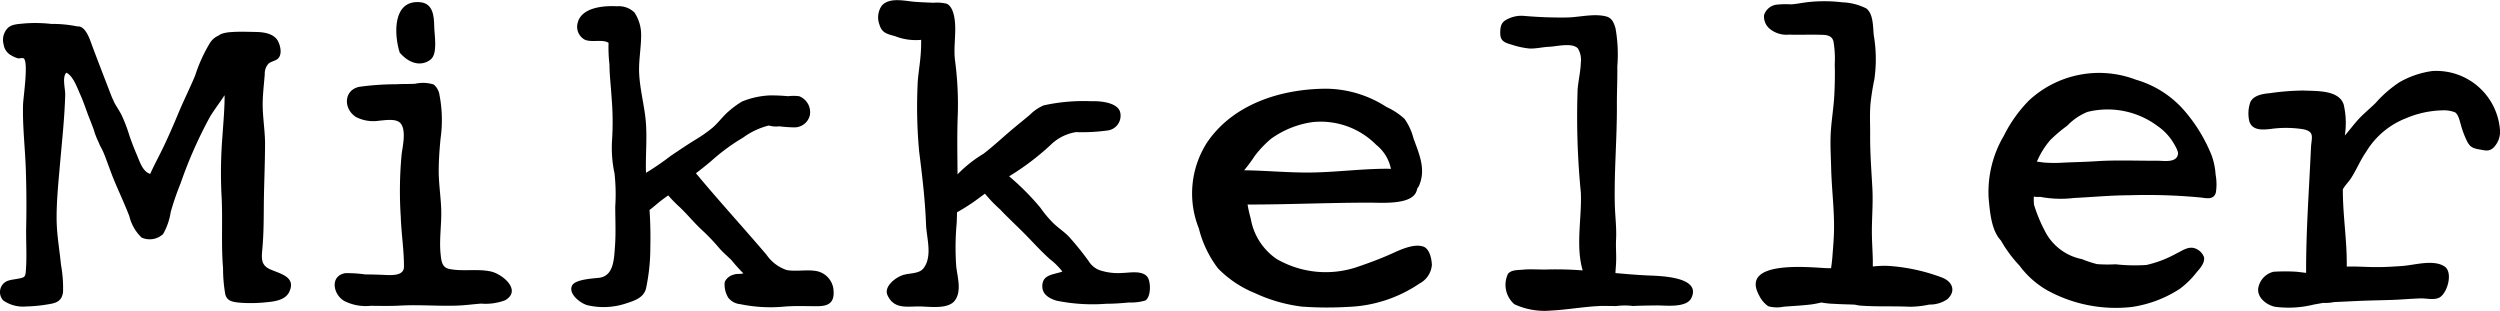
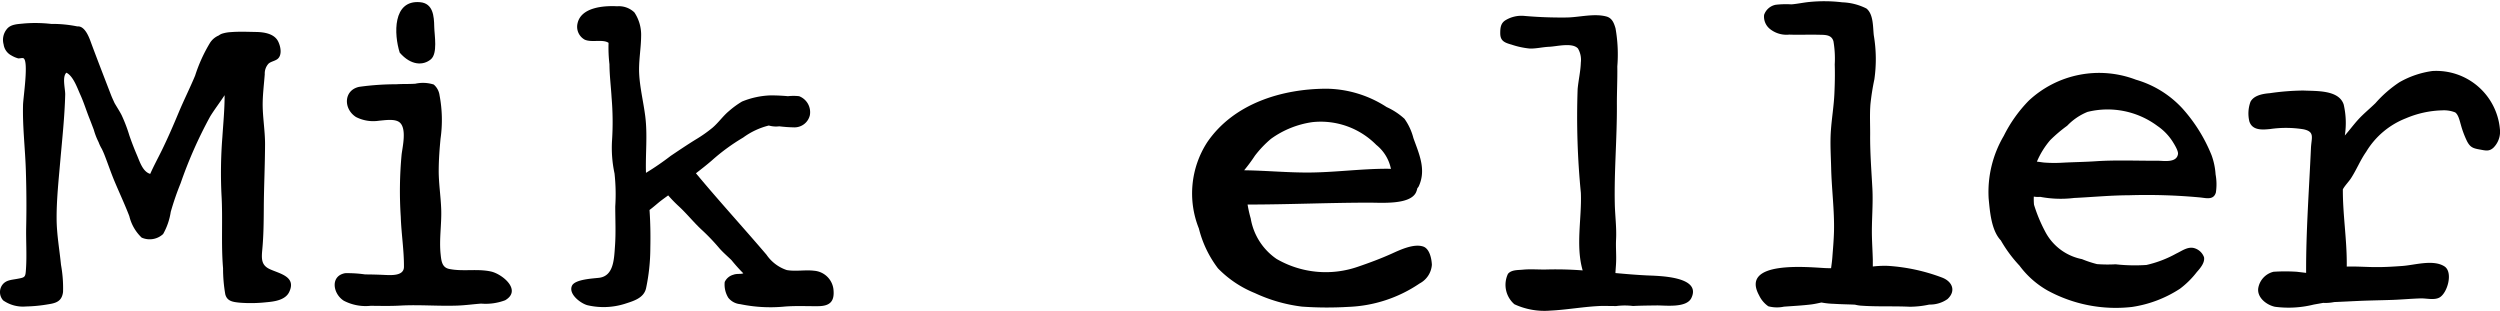
<svg xmlns="http://www.w3.org/2000/svg" width="224.098" height="27.857" viewBox="0 0 224.098 27.857">
  <g id="Group_2" data-name="Group 2" transform="translate(-48.56 -60.571)">
    <path id="Path_1" data-name="Path 1" d="M72.735,83.661c-.752-.353-.744-.907-.662-1.769.116-1.244.126-2.474.134-3.723.01-1.894.106-3.786.112-5.686.006-1.262-.239-2.55-.211-3.8.018-.8.122-1.679.185-2.488a1.311,1.311,0,0,1,.335-.947c.209-.195.576-.237.809-.421.433-.347.285-1.115.056-1.575-.349-.7-1.262-.835-1.98-.847-.742-.012-1.5-.048-2.249.012a3.193,3.193,0,0,0-.758.128,1,1,0,0,0-.335.173,1.718,1.718,0,0,0-.788.666,13.756,13.756,0,0,0-1.334,2.937c-.459,1.1-1,2.177-1.465,3.286-.479,1.152-.985,2.319-1.535,3.441-.335.682-.722,1.392-1.023,2.078-.672-.191-.941-1.105-1.19-1.683s-.485-1.192-.686-1.781a13.685,13.685,0,0,0-.688-1.8c-.173-.341-.417-.712-.634-1.085-.106-.237-.219-.469-.313-.714-.59-1.531-1.182-3.053-1.753-4.586-.152-.409-.536-1.641-1.266-1.569a11.122,11.122,0,0,0-2.345-.225,12.571,12.571,0,0,0-2.411-.042c-.548.064-1.216.044-1.579.52a1.522,1.522,0,0,0-.277,1.356,1.314,1.314,0,0,0,.694.991,2.457,2.457,0,0,0,.608.263c.116.018.369-.054.465-.016.506.2-.008,3.5-.026,4.187-.05,1.952.189,3.9.251,5.842.054,1.685.068,3.356.032,5.046-.028,1.256.064,2.524-.016,3.77-.052.823-.06.8-.861.947-.494.088-.949.108-1.264.53a1.108,1.108,0,0,0,.078,1.39,3.092,3.092,0,0,0,2.042.544,13.2,13.2,0,0,0,2.024-.2c.712-.108,1.2-.291,1.3-1.1a11.57,11.57,0,0,0-.183-2.433c-.136-1.374-.385-2.732-.393-4.121-.01-1.711.181-3.489.329-5.194.171-1.964.391-3.976.441-5.946.012-.506-.295-1.589.106-1.96.618.295.985,1.394,1.246,1.964.323.71.546,1.452.837,2.175.128.321.249.648.373.971a6.069,6.069,0,0,0,.429,1.109l.046.12a3.655,3.655,0,0,0,.251.5c.078.167.154.333.221.5.315.8.592,1.635.929,2.433.435,1.033.907,2.04,1.31,3.085a3.9,3.9,0,0,0,1.105,1.924,1.773,1.773,0,0,0,1.926-.323,5.8,5.8,0,0,0,.682-1.984,25.036,25.036,0,0,1,.885-2.568,39.17,39.17,0,0,1,2.642-5.972c.367-.606.867-1.25,1.3-1.92.006,1.244-.122,2.55-.2,3.76a40.721,40.721,0,0,0-.08,5.142c.132,2.219-.044,4.434.142,6.612a13.384,13.384,0,0,0,.2,2.337c.165.62.674.686,1.28.748a12.867,12.867,0,0,0,2.407-.038c.712-.062,1.687-.191,2.036-.907C75.16,84.321,73.608,84.072,72.735,83.661Z" transform="translate(0 1.032)" />
    <g id="Group_1" data-name="Group 1" transform="translate(78.562 60.753)">
      <path id="Path_2" data-name="Path 2" d="M66.575,65.2c1.021,1.174,2.113,1.16,2.787.6.632-.528.323-2.149.307-2.915-.018-.965-.1-2.106-1.274-2.209C65.933,60.461,66.051,63.553,66.575,65.2Z" transform="translate(-60.746 -60.662)" />
      <path id="Path_3" data-name="Path 3" d="M77.535,81.185c-1.216-.275-2.552.018-3.756-.233-.62-.128-.7-.656-.764-1.266-.152-1.354.09-2.692.048-4.05-.038-1.178-.231-2.371-.225-3.541.006-.961.074-1.876.165-2.829a11.8,11.8,0,0,0-.09-3.878,1.535,1.535,0,0,0-.522-.967,3.189,3.189,0,0,0-1.651-.072c-.562.038-1.131.012-1.7.048a24.107,24.107,0,0,0-3.326.231c-1.394.291-1.444,1.966-.291,2.706a3.411,3.411,0,0,0,2.08.329c.526-.042,1.434-.2,1.85.169.624.562.249,2.141.16,2.855a35.307,35.307,0,0,0-.076,5.6c.048,1.485.295,3,.285,4.472,0,.859-1.186.754-1.856.724-.55-.024-1.077-.038-1.623-.04a11.1,11.1,0,0,0-1.785-.112c-1.362.239-1.117,1.848-.124,2.472a4.241,4.241,0,0,0,2.4.453c.9.008,1.763.03,2.664-.02,1.705-.094,3.421.064,5.128,0,.706-.026,1.4-.124,2.111-.177a4.936,4.936,0,0,0,2.157-.3C80.319,82.866,78.55,81.416,77.535,81.185Z" transform="translate(-63.514 -57.026)" />
    </g>
    <path id="Path_4" data-name="Path 4" d="M95.859,84.57c-.812-.1-1.661.08-2.462-.062a3.572,3.572,0,0,1-1.816-1.376c-2.09-2.45-4.267-4.825-6.323-7.3.486-.377.969-.752,1.434-1.156a17.8,17.8,0,0,1,2.8-2.046,6.544,6.544,0,0,1,2.3-1.079,2.334,2.334,0,0,0,.935.072,12.819,12.819,0,0,0,1.314.094,1.417,1.417,0,0,0,1.426-1.077,1.533,1.533,0,0,0-.963-1.717,4.462,4.462,0,0,0-1,0,15.757,15.757,0,0,0-1.623-.07,7.39,7.39,0,0,0-2.494.55,7.863,7.863,0,0,0-1.168.851c-.534.443-.933,1.029-1.463,1.485a12.065,12.065,0,0,1-1.535,1.077c-.752.465-1.466.947-2.221,1.454a24.974,24.974,0,0,1-2.221,1.525c-.054-1.691.148-3.37-.064-5.066-.16-1.27-.487-2.574-.548-3.854-.05-1.119.167-2.229.177-3.334a3.621,3.621,0,0,0-.6-2.123,2,2,0,0,0-1.547-.556c-1.192-.064-3.25.08-3.557,1.551a1.316,1.316,0,0,0,.648,1.442c.622.281,1.613-.068,2.137.285a12.825,12.825,0,0,0,.08,1.922c.006,1,.136,2,.193,3.005a25.636,25.636,0,0,1,.04,3.8,10.935,10.935,0,0,0,.221,2.979,17.009,17.009,0,0,1,.066,2.963c0,1.168.062,2.353-.022,3.521s-.1,2.72-1.442,2.873c-.558.064-2.145.138-2.413.706-.353.75.8,1.611,1.41,1.757a6.361,6.361,0,0,0,3.3-.124c.792-.257,1.723-.508,1.928-1.4a17.562,17.562,0,0,0,.383-3.609c.024-1.113.008-2.271-.072-3.411.379-.281.756-.626,1.043-.845.207-.156.419-.309.63-.463a12.113,12.113,0,0,0,.975,1c.744.69,1.368,1.491,2.123,2.171a18.5,18.5,0,0,1,1.5,1.581c.325.369.72.706,1.073,1.049A15.374,15.374,0,0,0,89.505,84.8c-.227.094-.582.008-.887.126a1.194,1.194,0,0,0-.782.654,2.253,2.253,0,0,0,.321,1.408,1.537,1.537,0,0,0,1.069.576,13.294,13.294,0,0,0,3.846.229c1.063-.1,2.084-.036,3.152-.048S97.708,87.3,97.58,86.2A1.894,1.894,0,0,0,95.859,84.57Z" transform="translate(25.686 0.271)" />
-     <path id="Path_5" data-name="Path 5" d="M111.916,85.383c-.479-.608-1.651-.349-2.261-.343a5.292,5.292,0,0,1-2-.245,1.956,1.956,0,0,1-1-.825,26.277,26.277,0,0,0-1.645-2.05c-.427-.5-1.025-.871-1.491-1.32a9.906,9.906,0,0,1-1.188-1.412,22.751,22.751,0,0,0-2.8-2.813,23.172,23.172,0,0,0,3.7-2.795,4.178,4.178,0,0,1,2.293-1.166,16.8,16.8,0,0,0,2.869-.152,1.331,1.331,0,0,0,1.115-1.5c-.1-1.013-1.83-1.15-2.6-1.117a16.67,16.67,0,0,0-4.279.371,4,4,0,0,0-1.246.851c-.52.441-1.049.859-1.571,1.3-.859.72-1.679,1.5-2.58,2.187a11.432,11.432,0,0,0-2.325,1.844c-.016-1.838-.052-3.675.026-5.5a30.065,30.065,0,0,0-.257-4.747c-.14-1.184.12-2.369-.016-3.535-.058-.514-.227-1.282-.722-1.509a3.644,3.644,0,0,0-1.188-.088c-.57-.026-1.146-.044-1.711-.09-.871-.07-2.231-.427-2.919.343a1.835,1.835,0,0,0-.207,1.725c.217.746.722.825,1.408,1.023a5.05,5.05,0,0,0,2.323.323c.03,1.725-.3,2.975-.321,4.111a43.379,43.379,0,0,0,.142,5.892c.271,2.161.538,4.353.616,6.53.042,1.2.61,2.875-.233,3.952-.383.488-1.21.415-1.773.58-.712.2-1.8,1.051-1.448,1.822.582,1.29,1.761,1,2.875,1.011.887.01,2.568.281,3.168-.538.636-.865.209-2.139.116-3.083a24.005,24.005,0,0,1,.042-3.836c.02-.327.02-.656.034-.985a17.921,17.921,0,0,0,1.7-1.079c.261-.2.538-.389.8-.59a12.387,12.387,0,0,0,1.346,1.4c.8.847,1.667,1.627,2.476,2.466.65.676,1.3,1.376,1.994,2a6.229,6.229,0,0,1,1.125,1.113c-.61.251-1.611.231-1.769,1.039-.177.895.463,1.34,1.252,1.577a16.2,16.2,0,0,0,4.462.275c.69,0,1.37-.052,2.058-.116a4.37,4.37,0,0,0,1.422-.173C112.265,87.207,112.249,85.806,111.916,85.383Z" transform="translate(39.487 0)" />
    <path id="Path_6" data-name="Path 6" d="M122.53,78.679c-.835-.279-2.046.289-2.771.618-1,.453-2.038.839-3.073,1.192a8.781,8.781,0,0,1-7.3-.7,5.5,5.5,0,0,1-2.313-3.621,10.741,10.741,0,0,1-.281-1.252c3.651,0,7.288-.169,10.944-.169,1.073,0,3.587.2,4.143-.9a1.7,1.7,0,0,0,.128-.389,1,1,0,0,0,.13-.181c.688-1.5.026-2.9-.481-4.317a5.215,5.215,0,0,0-.8-1.729,6.106,6.106,0,0,0-1.6-1.053,10.123,10.123,0,0,0-5.352-1.645c-4.014,0-8.364,1.32-10.737,4.809a8.44,8.44,0,0,0-.742,7.72,9.832,9.832,0,0,0,1.713,3.575,9.688,9.688,0,0,0,3.31,2.217,13.981,13.981,0,0,0,4.221,1.212,31.6,31.6,0,0,0,4.135.024,12.166,12.166,0,0,0,6.408-2.1,2.057,2.057,0,0,0,1.1-1.677C123.288,79.794,123.117,78.873,122.53,78.679Zm-15.068-8.159a9.538,9.538,0,0,1,1.422-1.491,8.339,8.339,0,0,1,3.715-1.5,7,7,0,0,1,5.728,2.038,3.683,3.683,0,0,1,1.314,2.153c-.118-.006-.237-.012-.341-.012-2.287,0-4.554.309-6.835.337-2,.024-3.978-.175-5.982-.2A14.715,14.715,0,0,0,107.461,70.519Z" transform="translate(53.601 3.99)" />
    <path id="Path_7" data-name="Path 7" d="M121.552,61.454a38.074,38.074,0,0,1-3.83-.144,2.754,2.754,0,0,0-1.621.367c-.455.261-.51.668-.508,1.188,0,.684.375.843,1.021,1.023a7.243,7.243,0,0,0,1.619.349c.558.022,1.174-.136,1.745-.158.67-.024,2.076-.407,2.582.156a2.005,2.005,0,0,1,.257,1.256c-.026.8-.215,1.585-.287,2.383a69.984,69.984,0,0,0,.289,9.3c.094,2.259-.483,4.731.162,6.951a30.935,30.935,0,0,0-3.146-.084c-.744.026-1.491-.054-2.233.02-.433.042-1.019,0-1.32.379a2.3,2.3,0,0,0,.578,2.718,6.4,6.4,0,0,0,3.2.572c1.569-.074,3.132-.379,4.71-.423l1.214.014a6.018,6.018,0,0,1,1.509-.006c.7-.036,1.41-.04,2.113-.05.788-.012,2.674.251,3.118-.666.951-1.97-3.021-1.978-4-2.026-.941-.046-1.876-.126-2.807-.211.016-.313.046-.628.058-.909.036-.7-.036-1.4,0-2.1.054-1.075-.09-2.113-.114-3.184-.064-2.927.2-5.864.187-8.8-.008-1.172.056-2.345.038-3.515a13.394,13.394,0,0,0-.16-3.431c-.146-.5-.315-.921-.821-1.059C124,61.069,122.672,61.438,121.552,61.454Z" transform="translate(67.448 0.685)" />
    <path id="Path_8" data-name="Path 8" d="M134.779,60.724a13.582,13.582,0,0,0-2.939-.034c-.544.052-1.1.175-1.631.217a7.982,7.982,0,0,0-1.4.036,1.369,1.369,0,0,0-1.047.907,1.419,1.419,0,0,0,.53,1.268,2.367,2.367,0,0,0,1.725.5c.863.034,1.719-.01,2.572.012.586.016,1.218-.044,1.39.594a9.2,9.2,0,0,1,.114,2.066c.028.869.01,1.745-.03,2.616-.05,1.125-.241,2.231-.317,3.354s0,2.181.026,3.3c.042,1.9.3,3.794.255,5.7-.02.772-.088,1.533-.146,2.305-.024.329-.07.66-.116.991-.181,0-.361,0-.54-.01-1.487-.074-7.642-.712-5.912,2.444a2.471,2.471,0,0,0,.827.981,3.022,3.022,0,0,0,1.4.034c.829-.06,1.633-.1,2.45-.2.307-.04.608-.108.911-.173a7.25,7.25,0,0,0,1.15.12c.608.04,1.234.044,1.854.074a3.356,3.356,0,0,0,.5.086c1.473.11,2.939.03,4.41.1a8.34,8.34,0,0,0,1.753-.195,2.723,2.723,0,0,0,1.635-.493c.8-.744.413-1.595-.508-1.934a16.7,16.7,0,0,0-4.845-1.043,9.168,9.168,0,0,0-1.344.058c0-.215,0-.427,0-.62-.018-.682-.062-1.366-.078-2.046-.036-1.446.116-2.879.04-4.327-.086-1.6-.215-3.232-.2-4.837.006-.917-.046-1.79.024-2.7a21.392,21.392,0,0,1,.355-2.253,12.767,12.767,0,0,0-.052-3.938c-.086-.72-.016-1.886-.66-2.405A5.188,5.188,0,0,0,134.779,60.724Z" transform="translate(78.931 0.055)" />
    <path id="Path_9" data-name="Path 9" d="M141.5,75.637a5.439,5.439,0,0,1-.018-.728,2.142,2.142,0,0,0,.574.024,9.875,9.875,0,0,0,3.033.1c1.647-.078,3.266-.237,4.913-.243a51.724,51.724,0,0,1,6.43.2c.568.068,1.174.225,1.37-.447a4.879,4.879,0,0,0-.026-1.627,6.166,6.166,0,0,0-.359-1.713,14.222,14.222,0,0,0-2.606-4.187,9.1,9.1,0,0,0-4.175-2.584,9.237,9.237,0,0,0-9.6,1.872,12.37,12.37,0,0,0-2.245,3.16,9.93,9.93,0,0,0-1.358,5.605c.11,1.142.227,2.859,1.093,3.768A11.99,11.99,0,0,0,140.2,81.1a8.1,8.1,0,0,0,2.508,2.223,12.782,12.782,0,0,0,7.575,1.479,10.728,10.728,0,0,0,4.3-1.633,7.9,7.9,0,0,0,1.511-1.495c.3-.337.736-.837.646-1.328a1.317,1.317,0,0,0-.853-.81c-.592-.179-1.129.245-1.629.477a10.076,10.076,0,0,1-2.678,1.025,15.534,15.534,0,0,1-2.767-.06,12.789,12.789,0,0,1-1.665-.016,9.945,9.945,0,0,1-1.35-.447A4.752,4.752,0,0,1,142.477,78,13.484,13.484,0,0,1,141.5,75.637Zm1.442-5.778a12.785,12.785,0,0,1,1.531-1.3,5.237,5.237,0,0,1,1.822-1.24,7.483,7.483,0,0,1,6.265,1.256,4.876,4.876,0,0,1,1.352,1.382c.142.229.538.843.494,1.138-.122.817-1.276.6-1.82.6-1.846.01-3.717-.076-5.553.046-.977.066-1.954.076-2.947.128a12.131,12.131,0,0,1-1.665-.01c-.169-.014-.419-.06-.662-.082A7.4,7.4,0,0,1,142.943,69.859Z" transform="translate(89.387 3.284)" />
    <path id="Path_10" data-name="Path 10" d="M165.51,63.76a8.156,8.156,0,0,0-2.951,1.005,10.716,10.716,0,0,0-2.147,1.872c-.532.52-1.1.973-1.591,1.521-.383.425-.758.931-1.158,1.384a7.357,7.357,0,0,0-.1-2.773c-.431-1.338-2.482-1.2-3.617-1.26a22.3,22.3,0,0,0-3.015.239c-.588.048-1.412.179-1.723.768a3.044,3.044,0,0,0-.1,1.769c.275.818,1.16.746,1.874.674a9.913,9.913,0,0,1,2.953.02c1.071.217.736.742.692,1.691-.166,3.711-.449,7.469-.433,11.184l-.839-.1a16.332,16.332,0,0,0-2.078,0,1.819,1.819,0,0,0-1.378,1.5c-.094.829.758,1.481,1.5,1.639a9.349,9.349,0,0,0,3.487-.2c.265-.046.568-.1.875-.157l0,.012a4.16,4.16,0,0,0,.955-.078c.722-.028,1.442-.068,2.165-.1,1.023-.046,2.048-.058,3.069-.094.841-.03,1.679-.11,2.518-.134.514-.014,1.214.179,1.681-.08.716-.4,1.252-2.291.427-2.8-1.011-.63-2.674-.1-3.766-.026-.79.056-1.589.108-2.383.1-.815,0-1.729-.074-2.59-.046l0-.148c.018-2.265-.361-4.516-.351-6.777.2-.363.546-.7.74-1.007.492-.76.827-1.613,1.348-2.353A7.226,7.226,0,0,1,163.133,68a8.854,8.854,0,0,1,3.254-.714,2.74,2.74,0,0,1,1.162.181c.3.2.411.77.51,1.093a8.475,8.475,0,0,0,.566,1.509c.283.536.546.624,1.139.728.508.09.841.2,1.236-.179a2.025,2.025,0,0,0,.564-1.659A5.728,5.728,0,0,0,165.51,63.76Z" transform="translate(101.085 3.177)" />
  </g>
</svg>